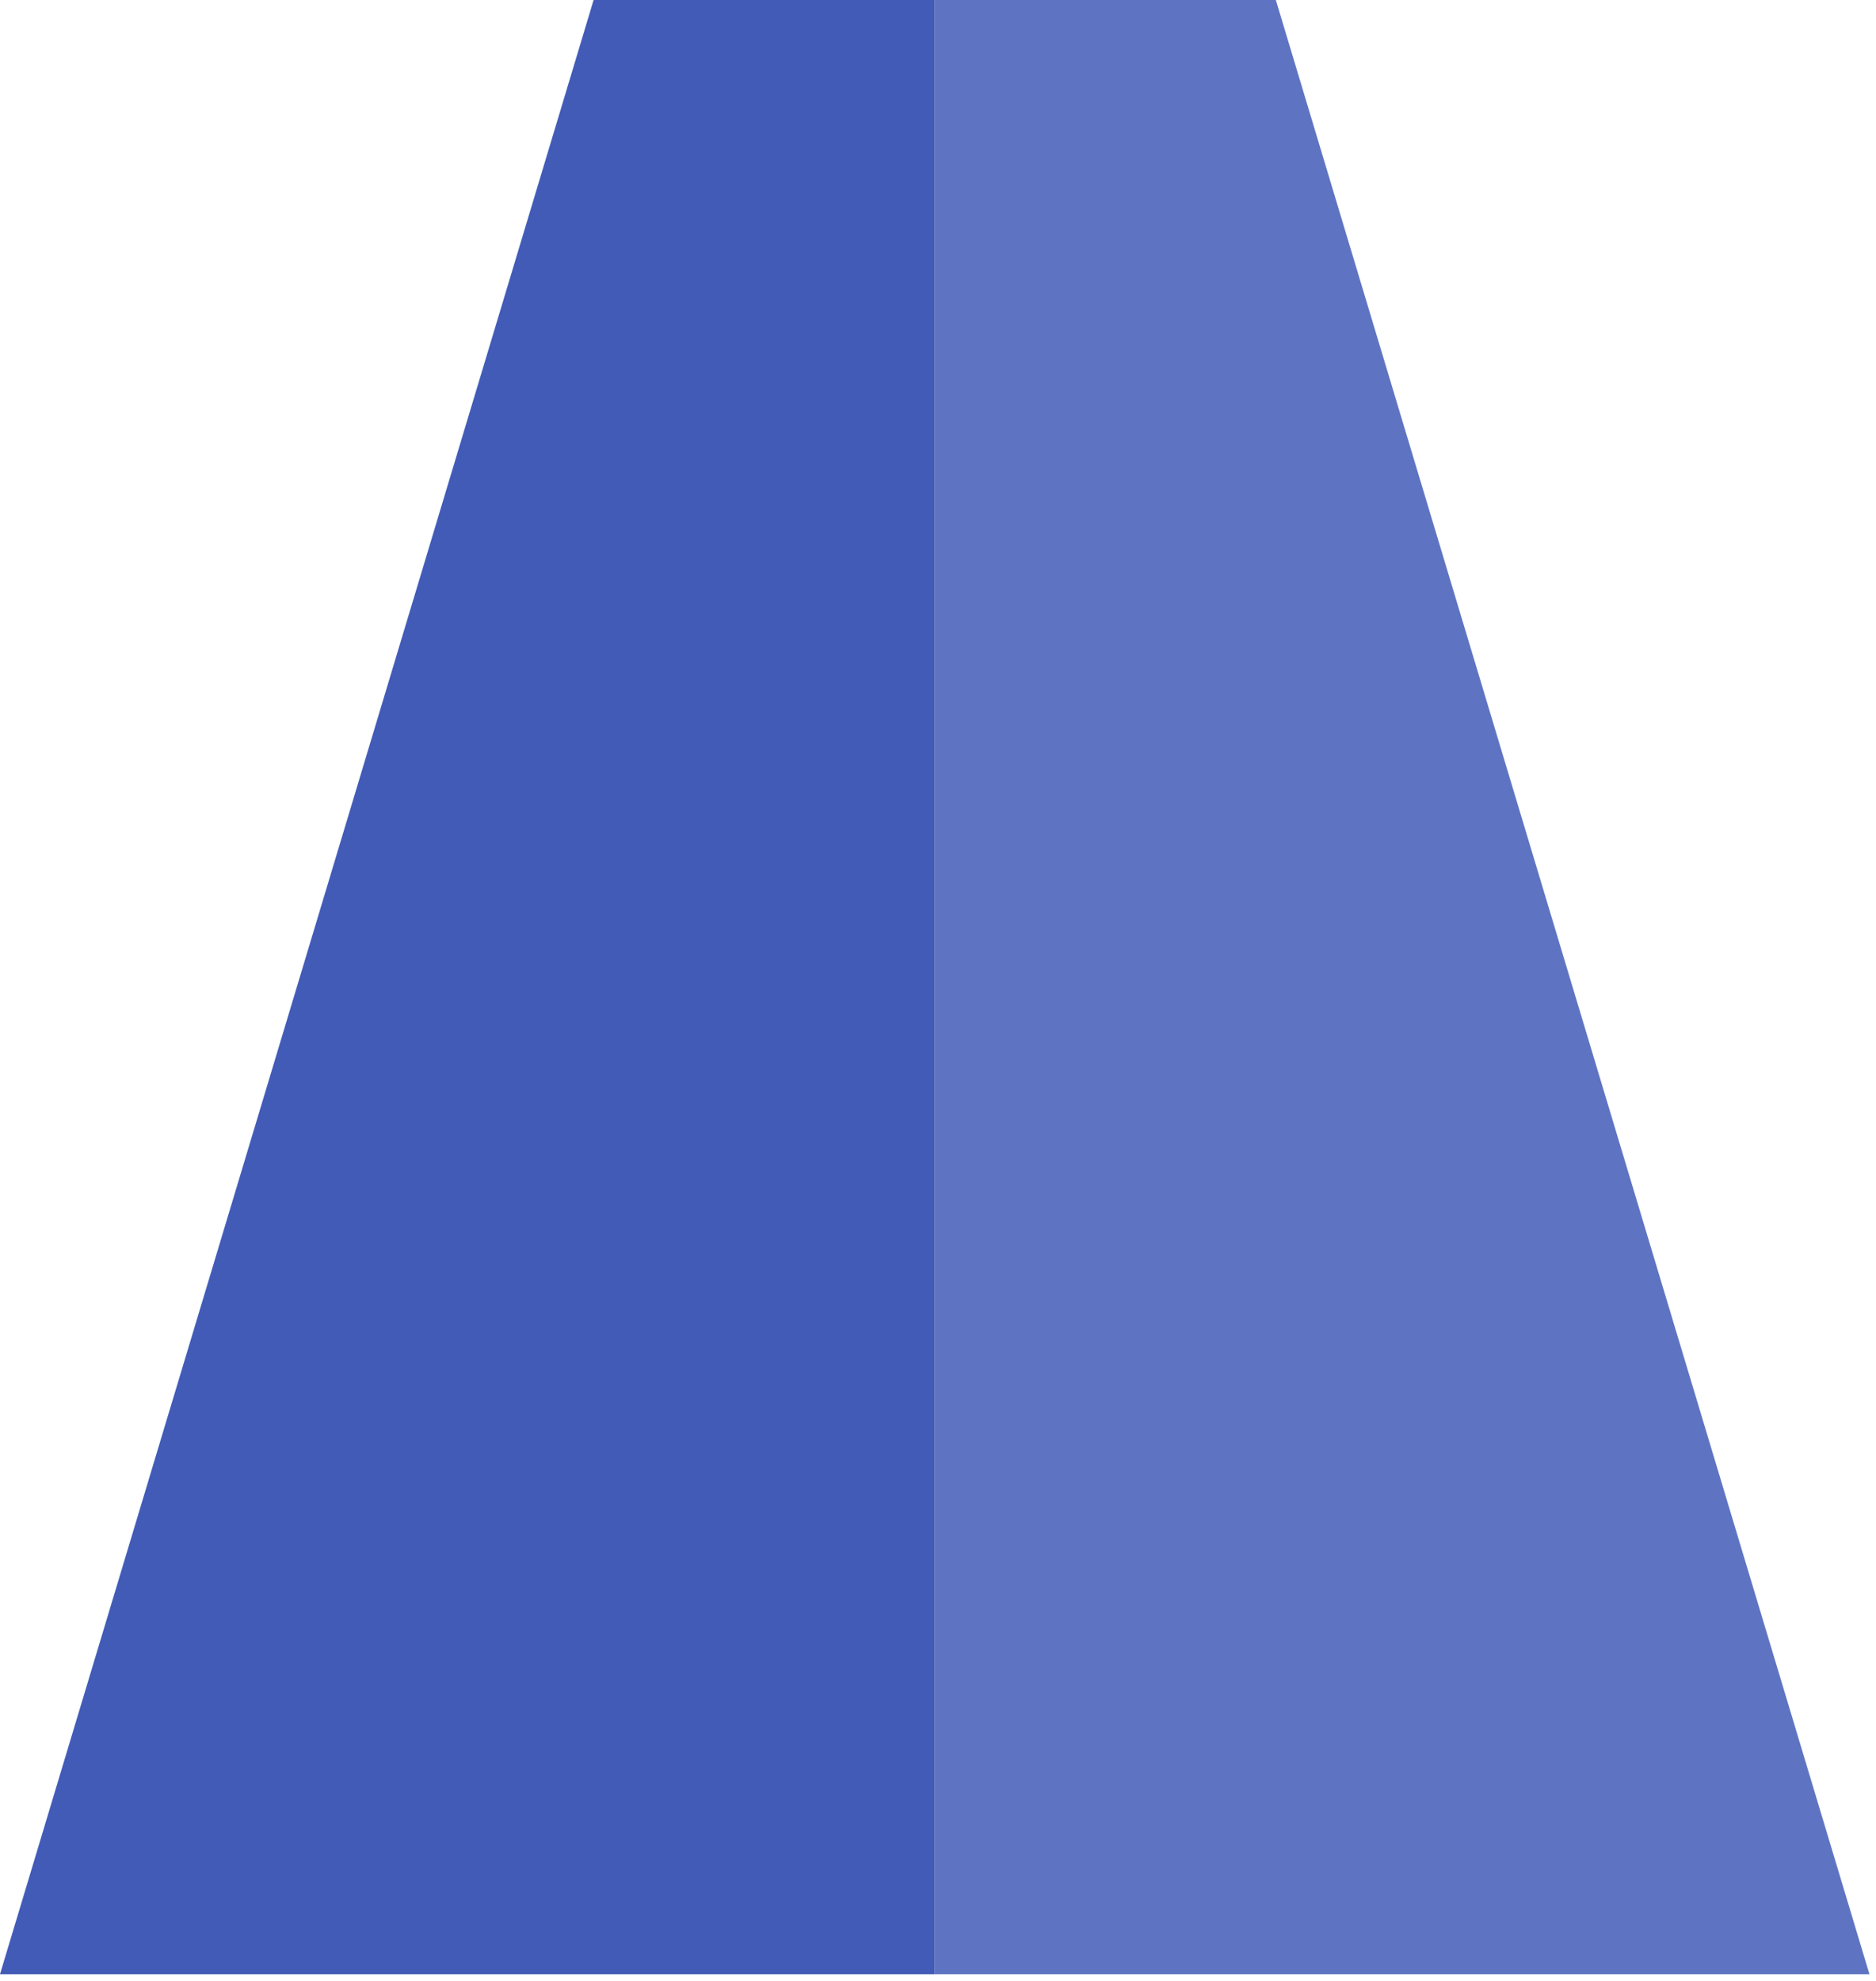
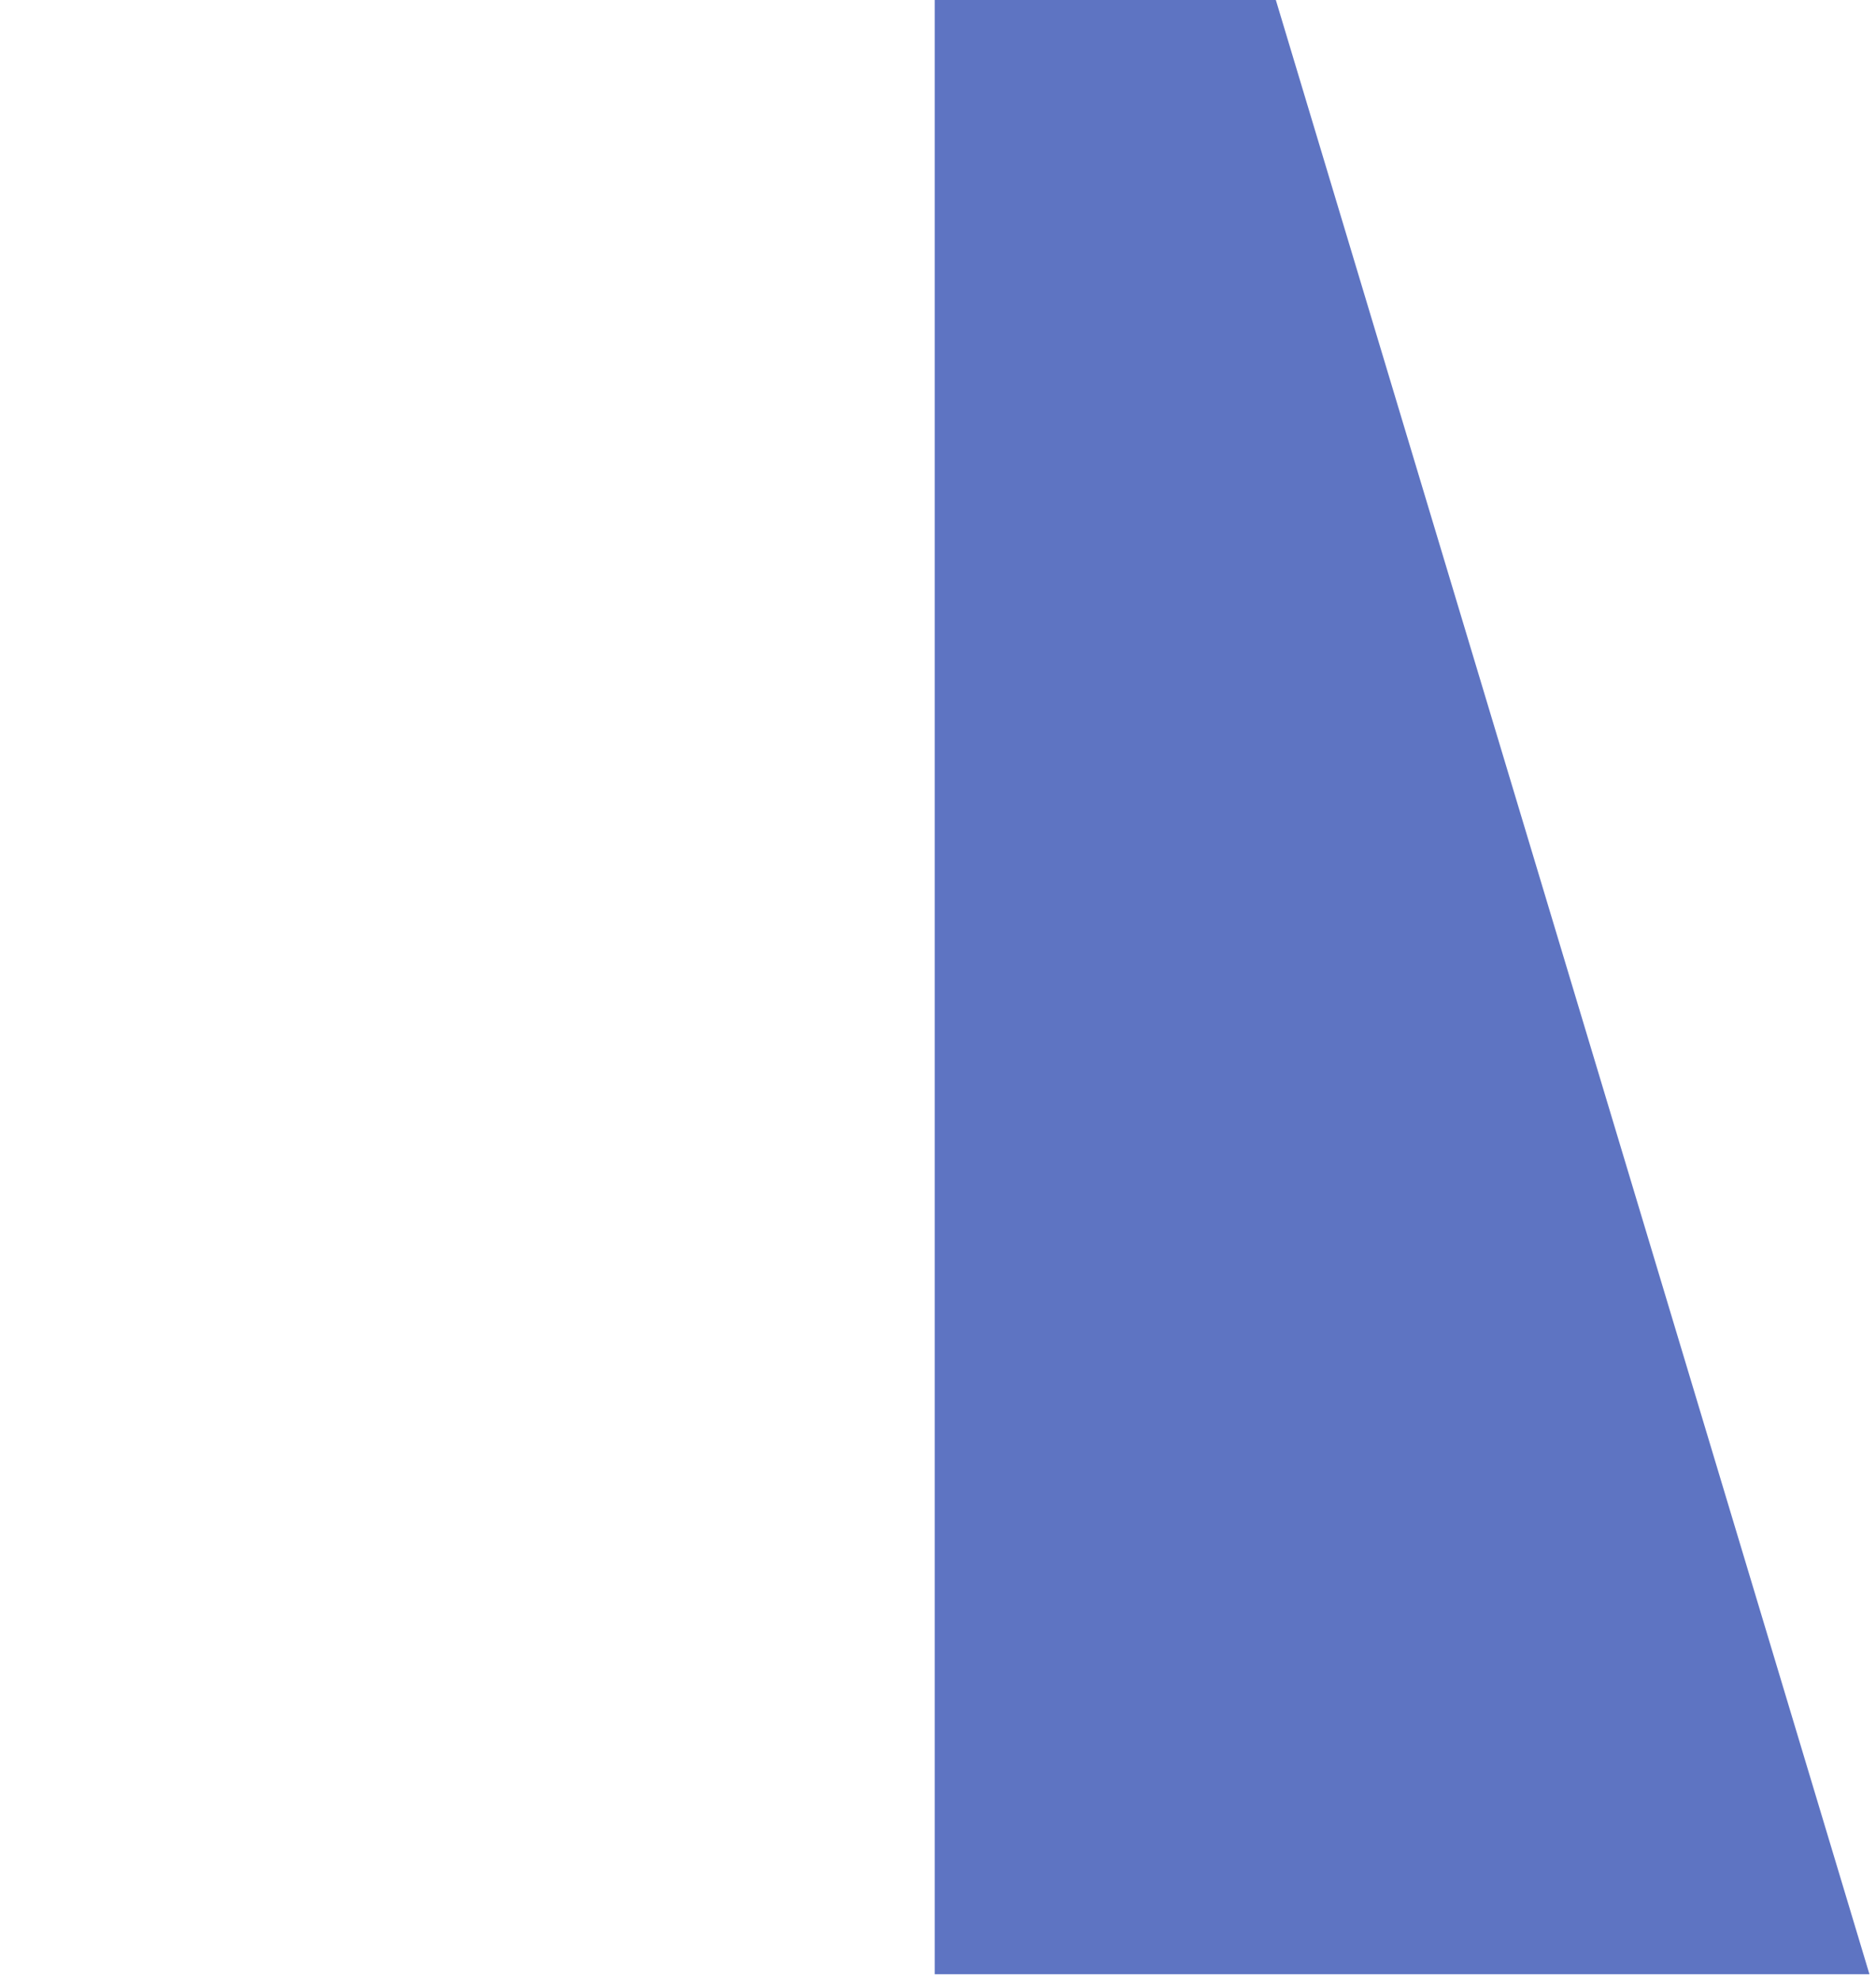
<svg xmlns="http://www.w3.org/2000/svg" width="36px" height="38px" viewBox="0 0 36 38" version="1.1">
  <title>Group 3</title>
  <g id="Page-1" stroke="none" stroke-width="1" fill="none" fill-rule="evenodd">
    <g id="Group-3">
      <polygon id="Fill-1" fill="#5E74C2" points="17.937 0 17.937 37.871 35.874 37.871 24.483 0" />
-       <polygon id="Fill-2" fill="#415BB7" points="11.391 0 1.77635684e-15 37.871 17.937 37.871 17.937 0" />
    </g>
  </g>
</svg>